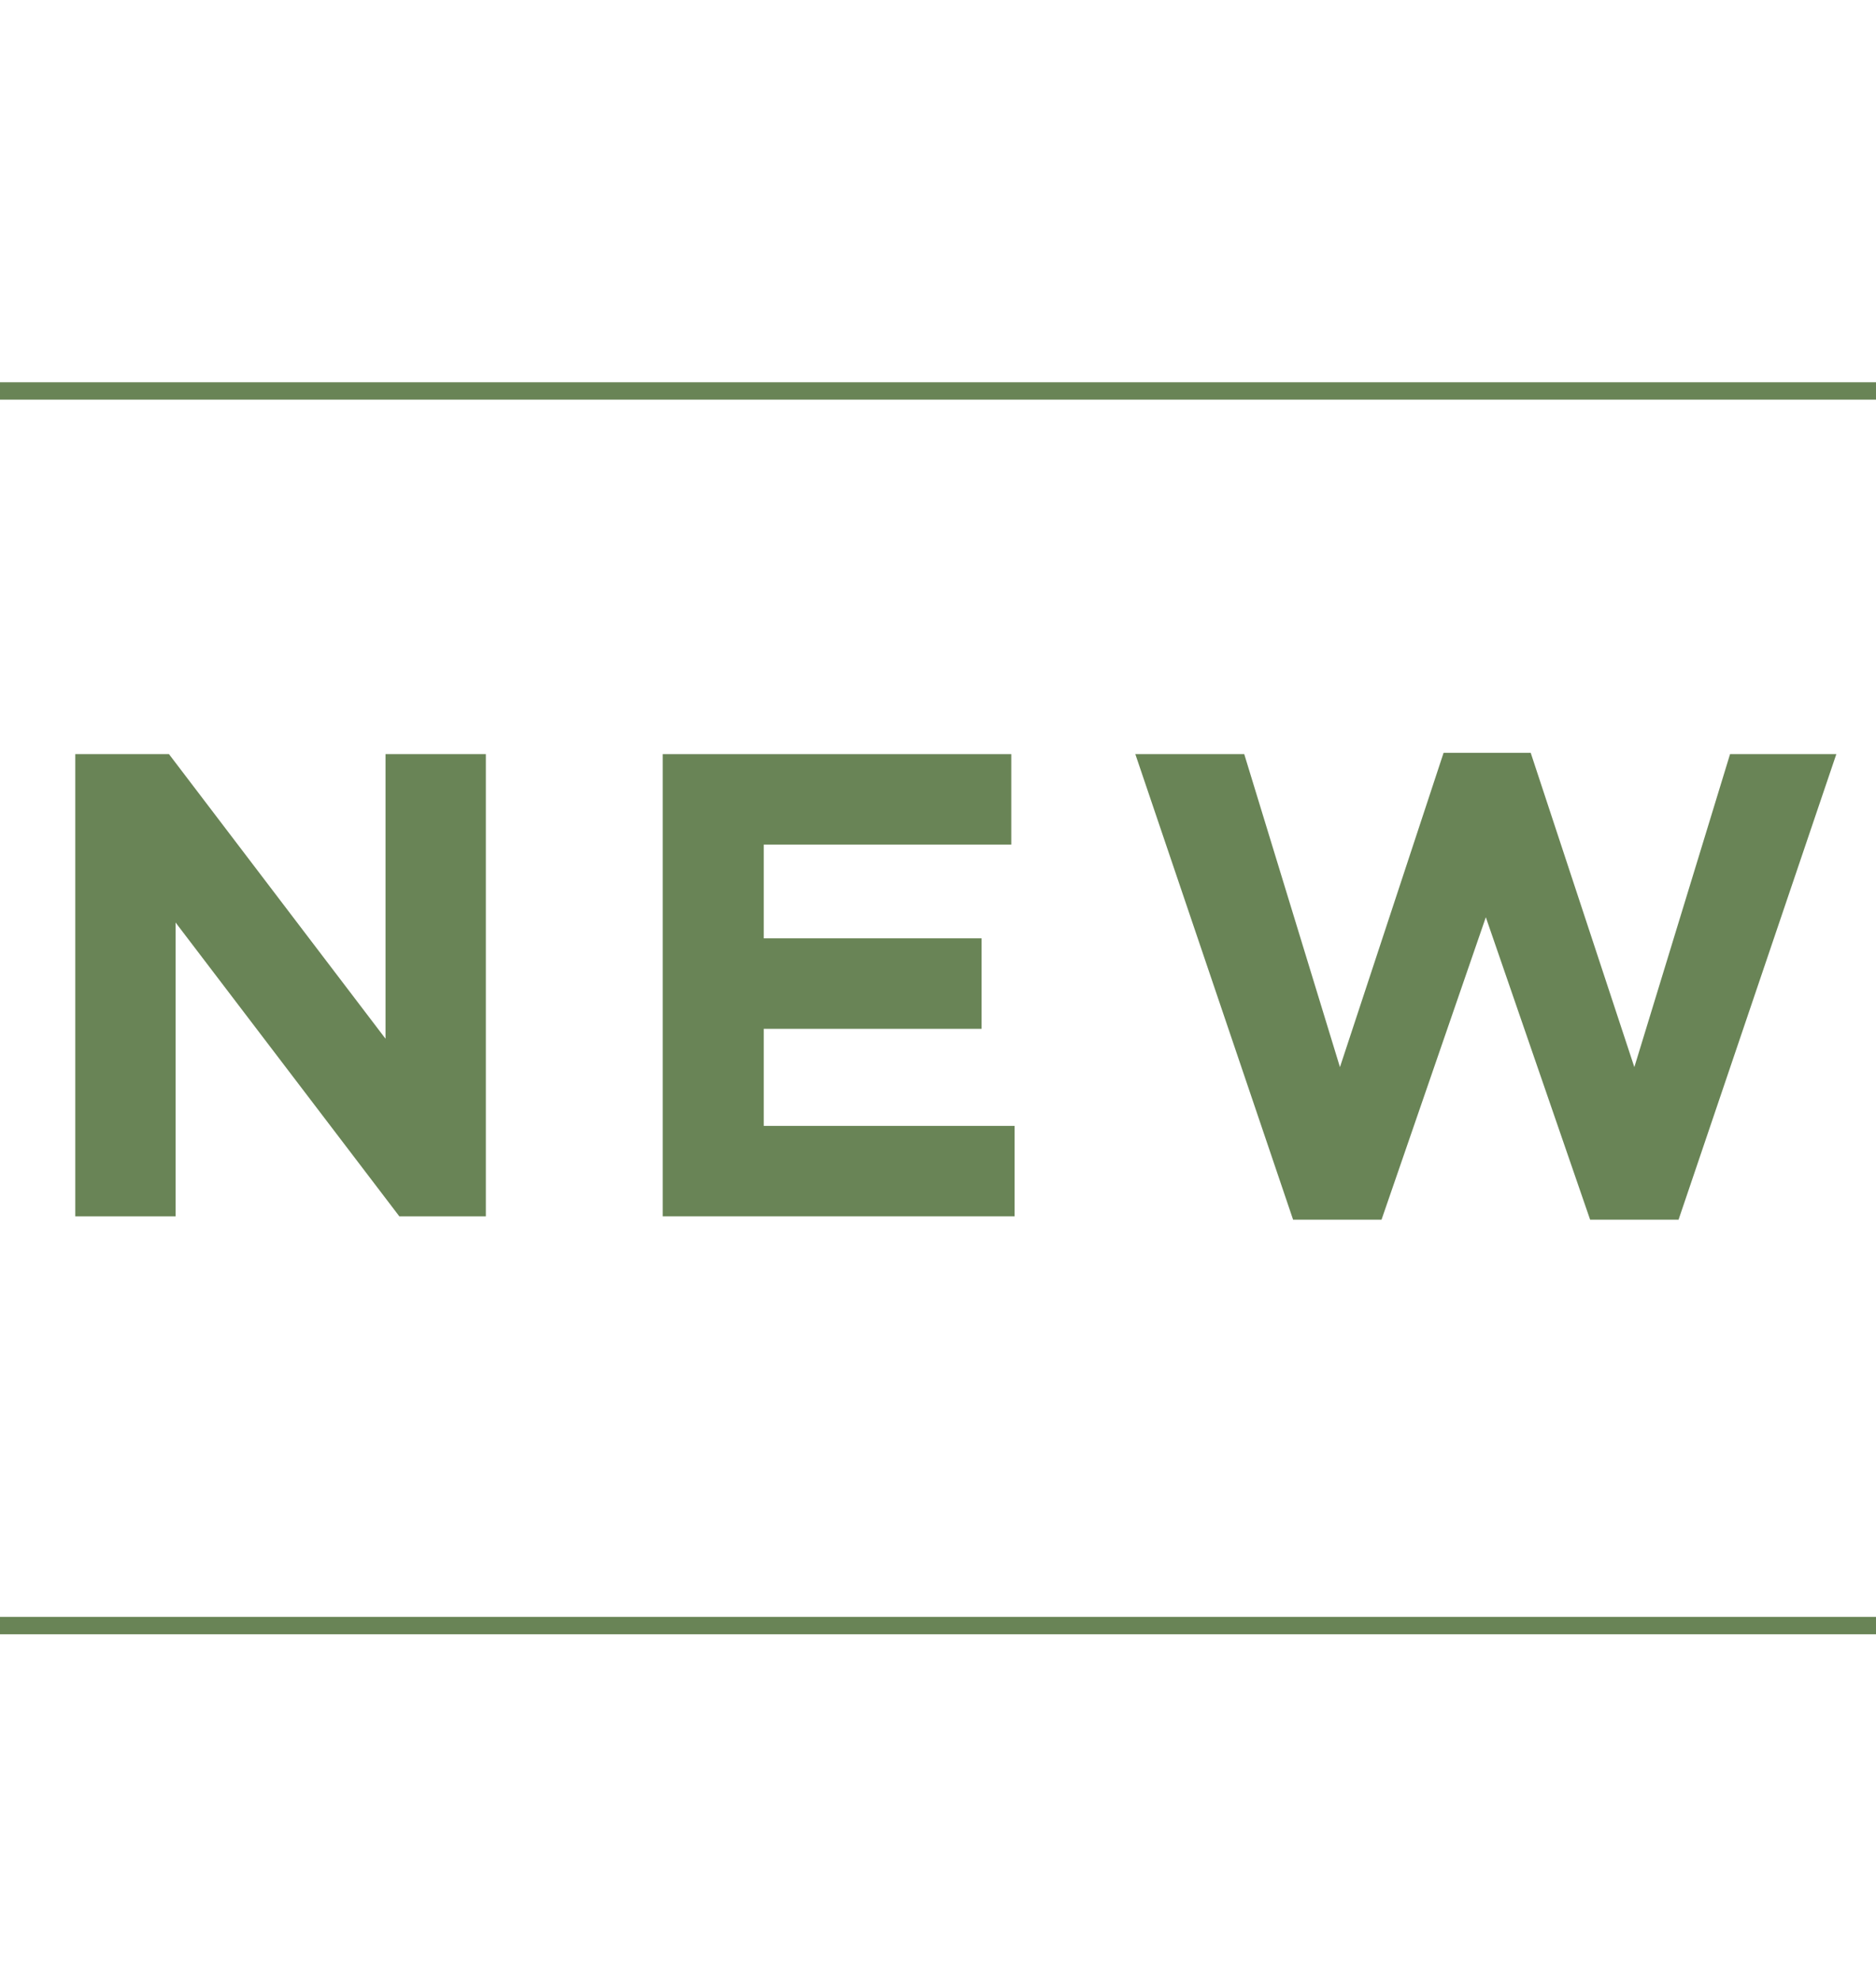
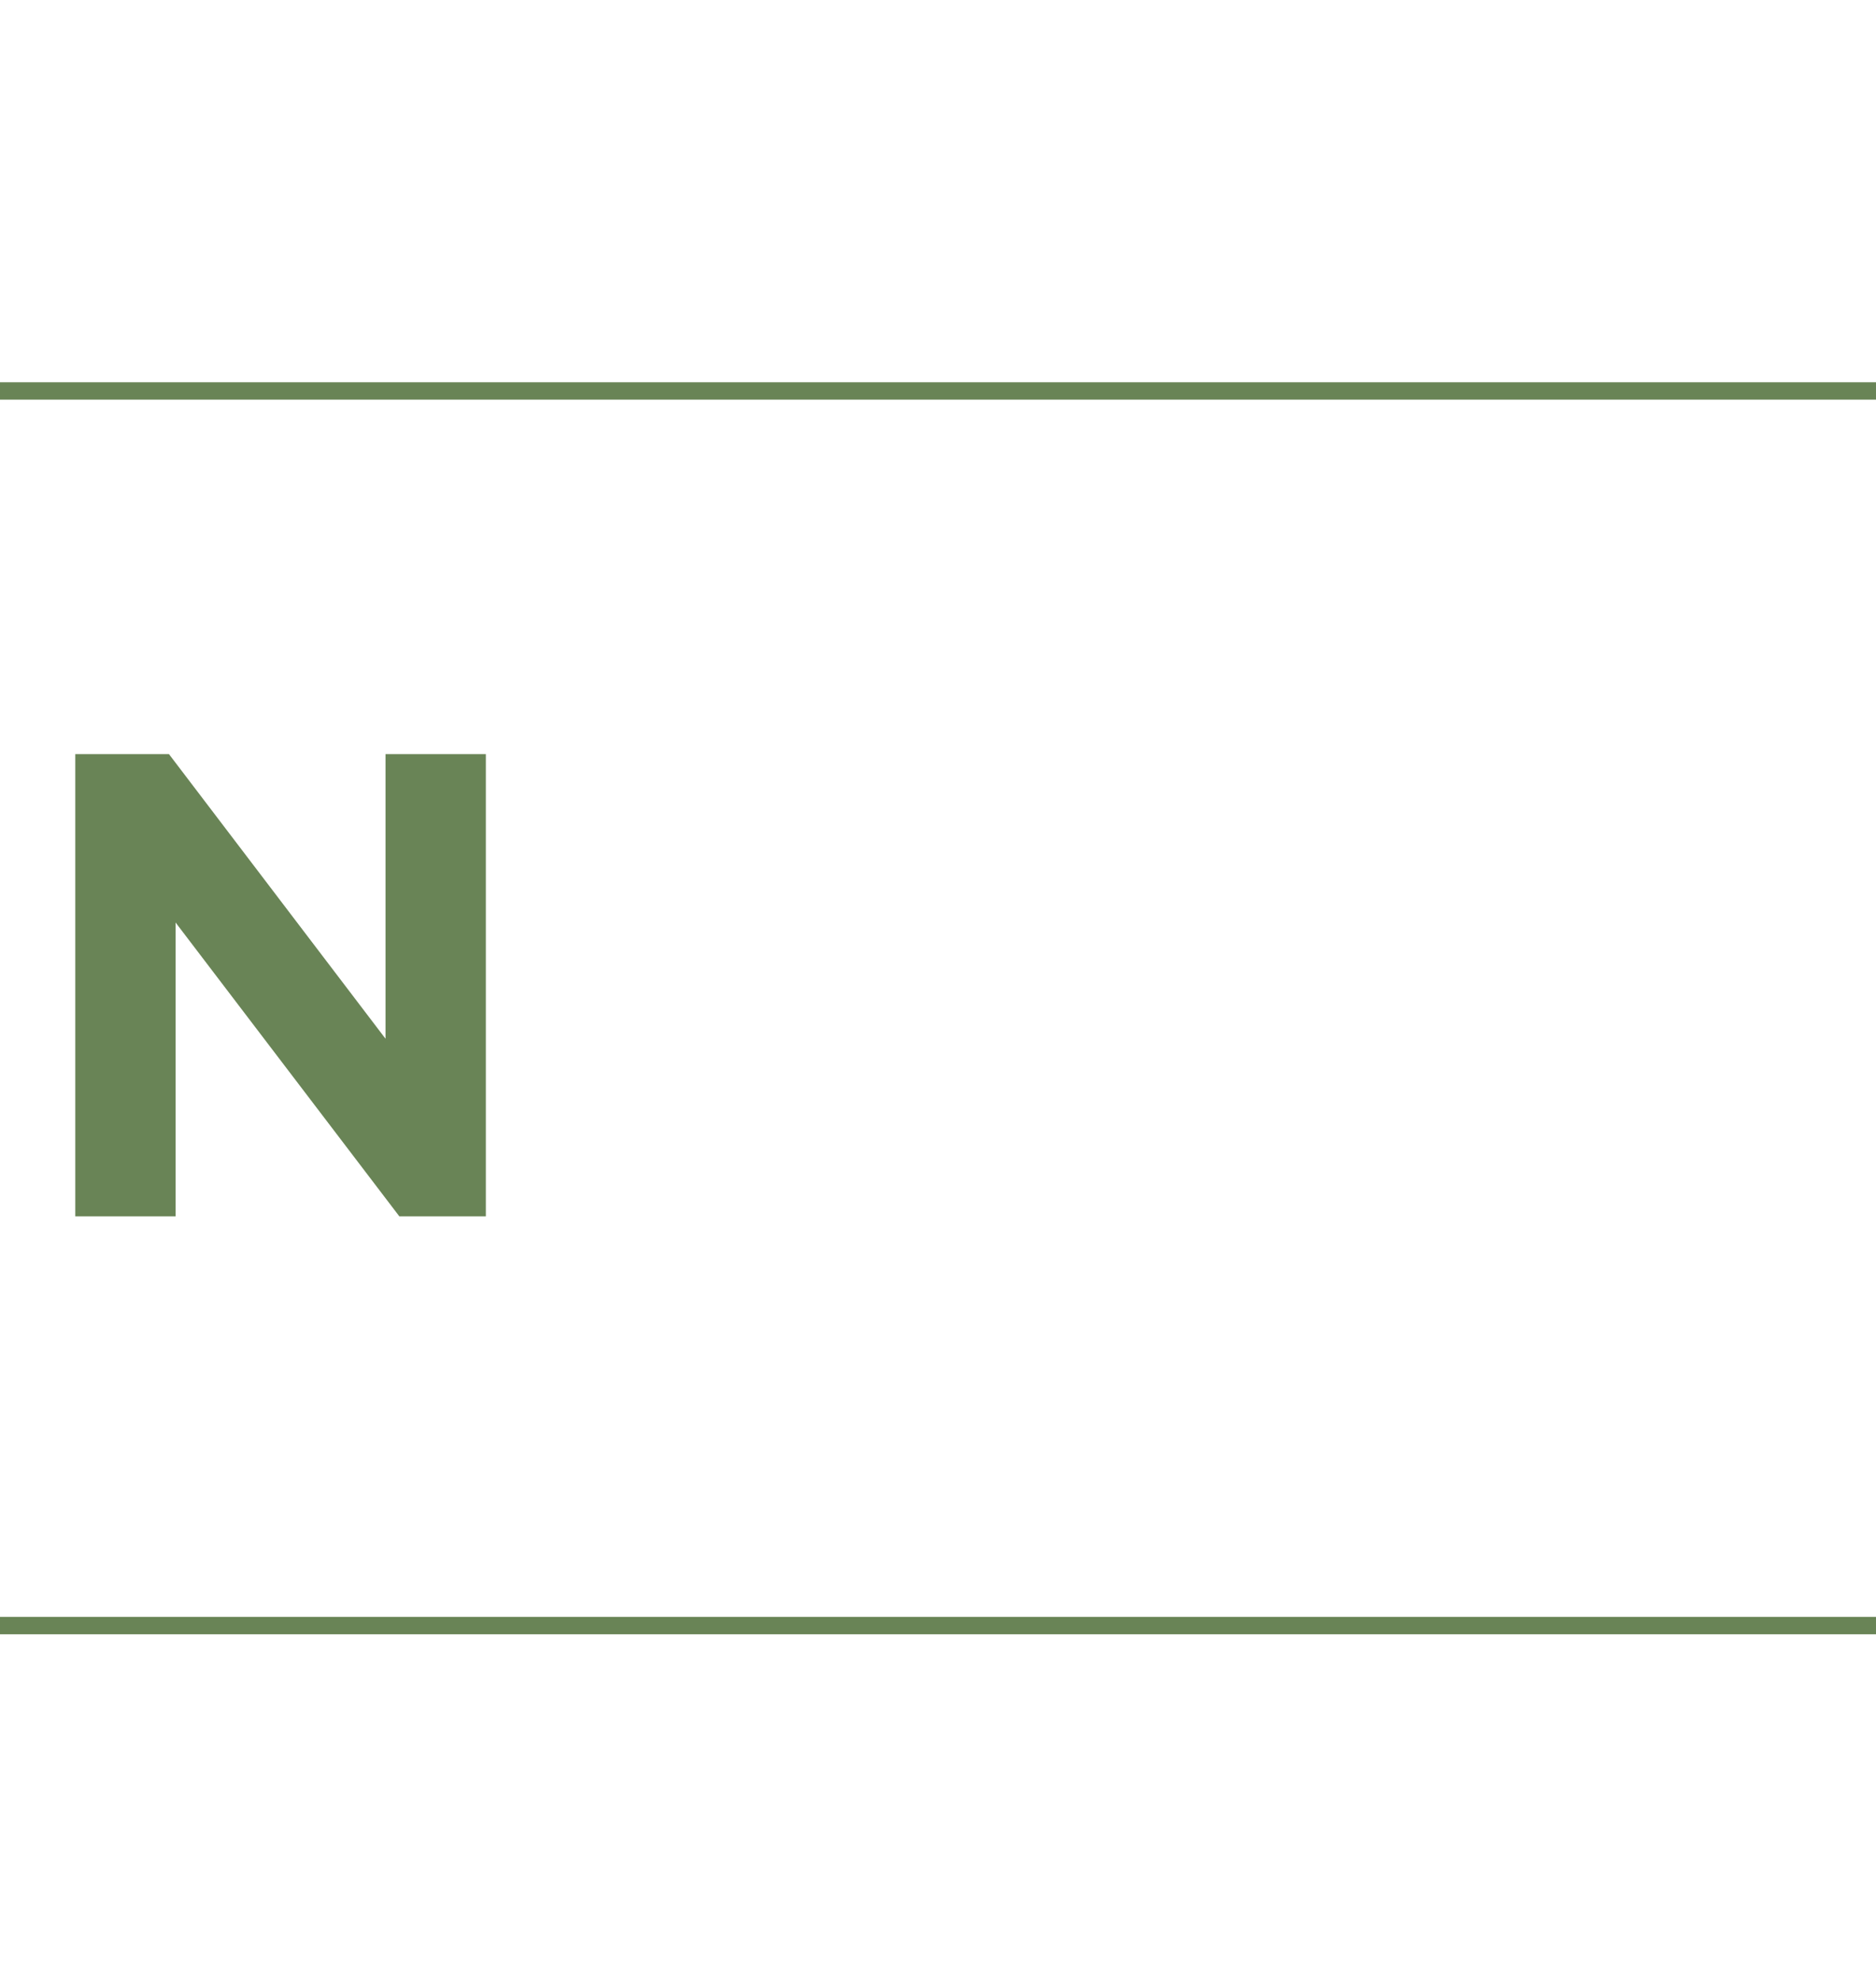
<svg xmlns="http://www.w3.org/2000/svg" width="54" height="57" viewBox="0 0 54 57" fill="none">
  <line x1="54" y1="11.25" x2="-2.18557e-08" y2="11.25" stroke="#698456" stroke-width="0.5" />
  <line x1="54" y1="46.776" x2="-2.18557e-08" y2="46.776" stroke="#698456" stroke-width="0.5" />
  <path d="M2.167 35H5.054V26.545L11.495 35H13.985V21.7H11.097V29.889L4.864 21.7H2.167V35Z" fill="#698456" />
-   <path d="M19.077 35H29.204V32.397H21.984V29.604H28.254V27.001H21.984V24.303H29.109V21.7H19.077V35Z" fill="#698456" />
-   <path d="M37.221 35.095H39.767L42.769 26.393L45.771 35.095H48.317L52.858 21.7H49.799L47.044 30.706L44.061 21.662H41.553L38.57 30.706L35.815 21.7H32.68L37.221 35.095Z" fill="#698456" />
</svg>